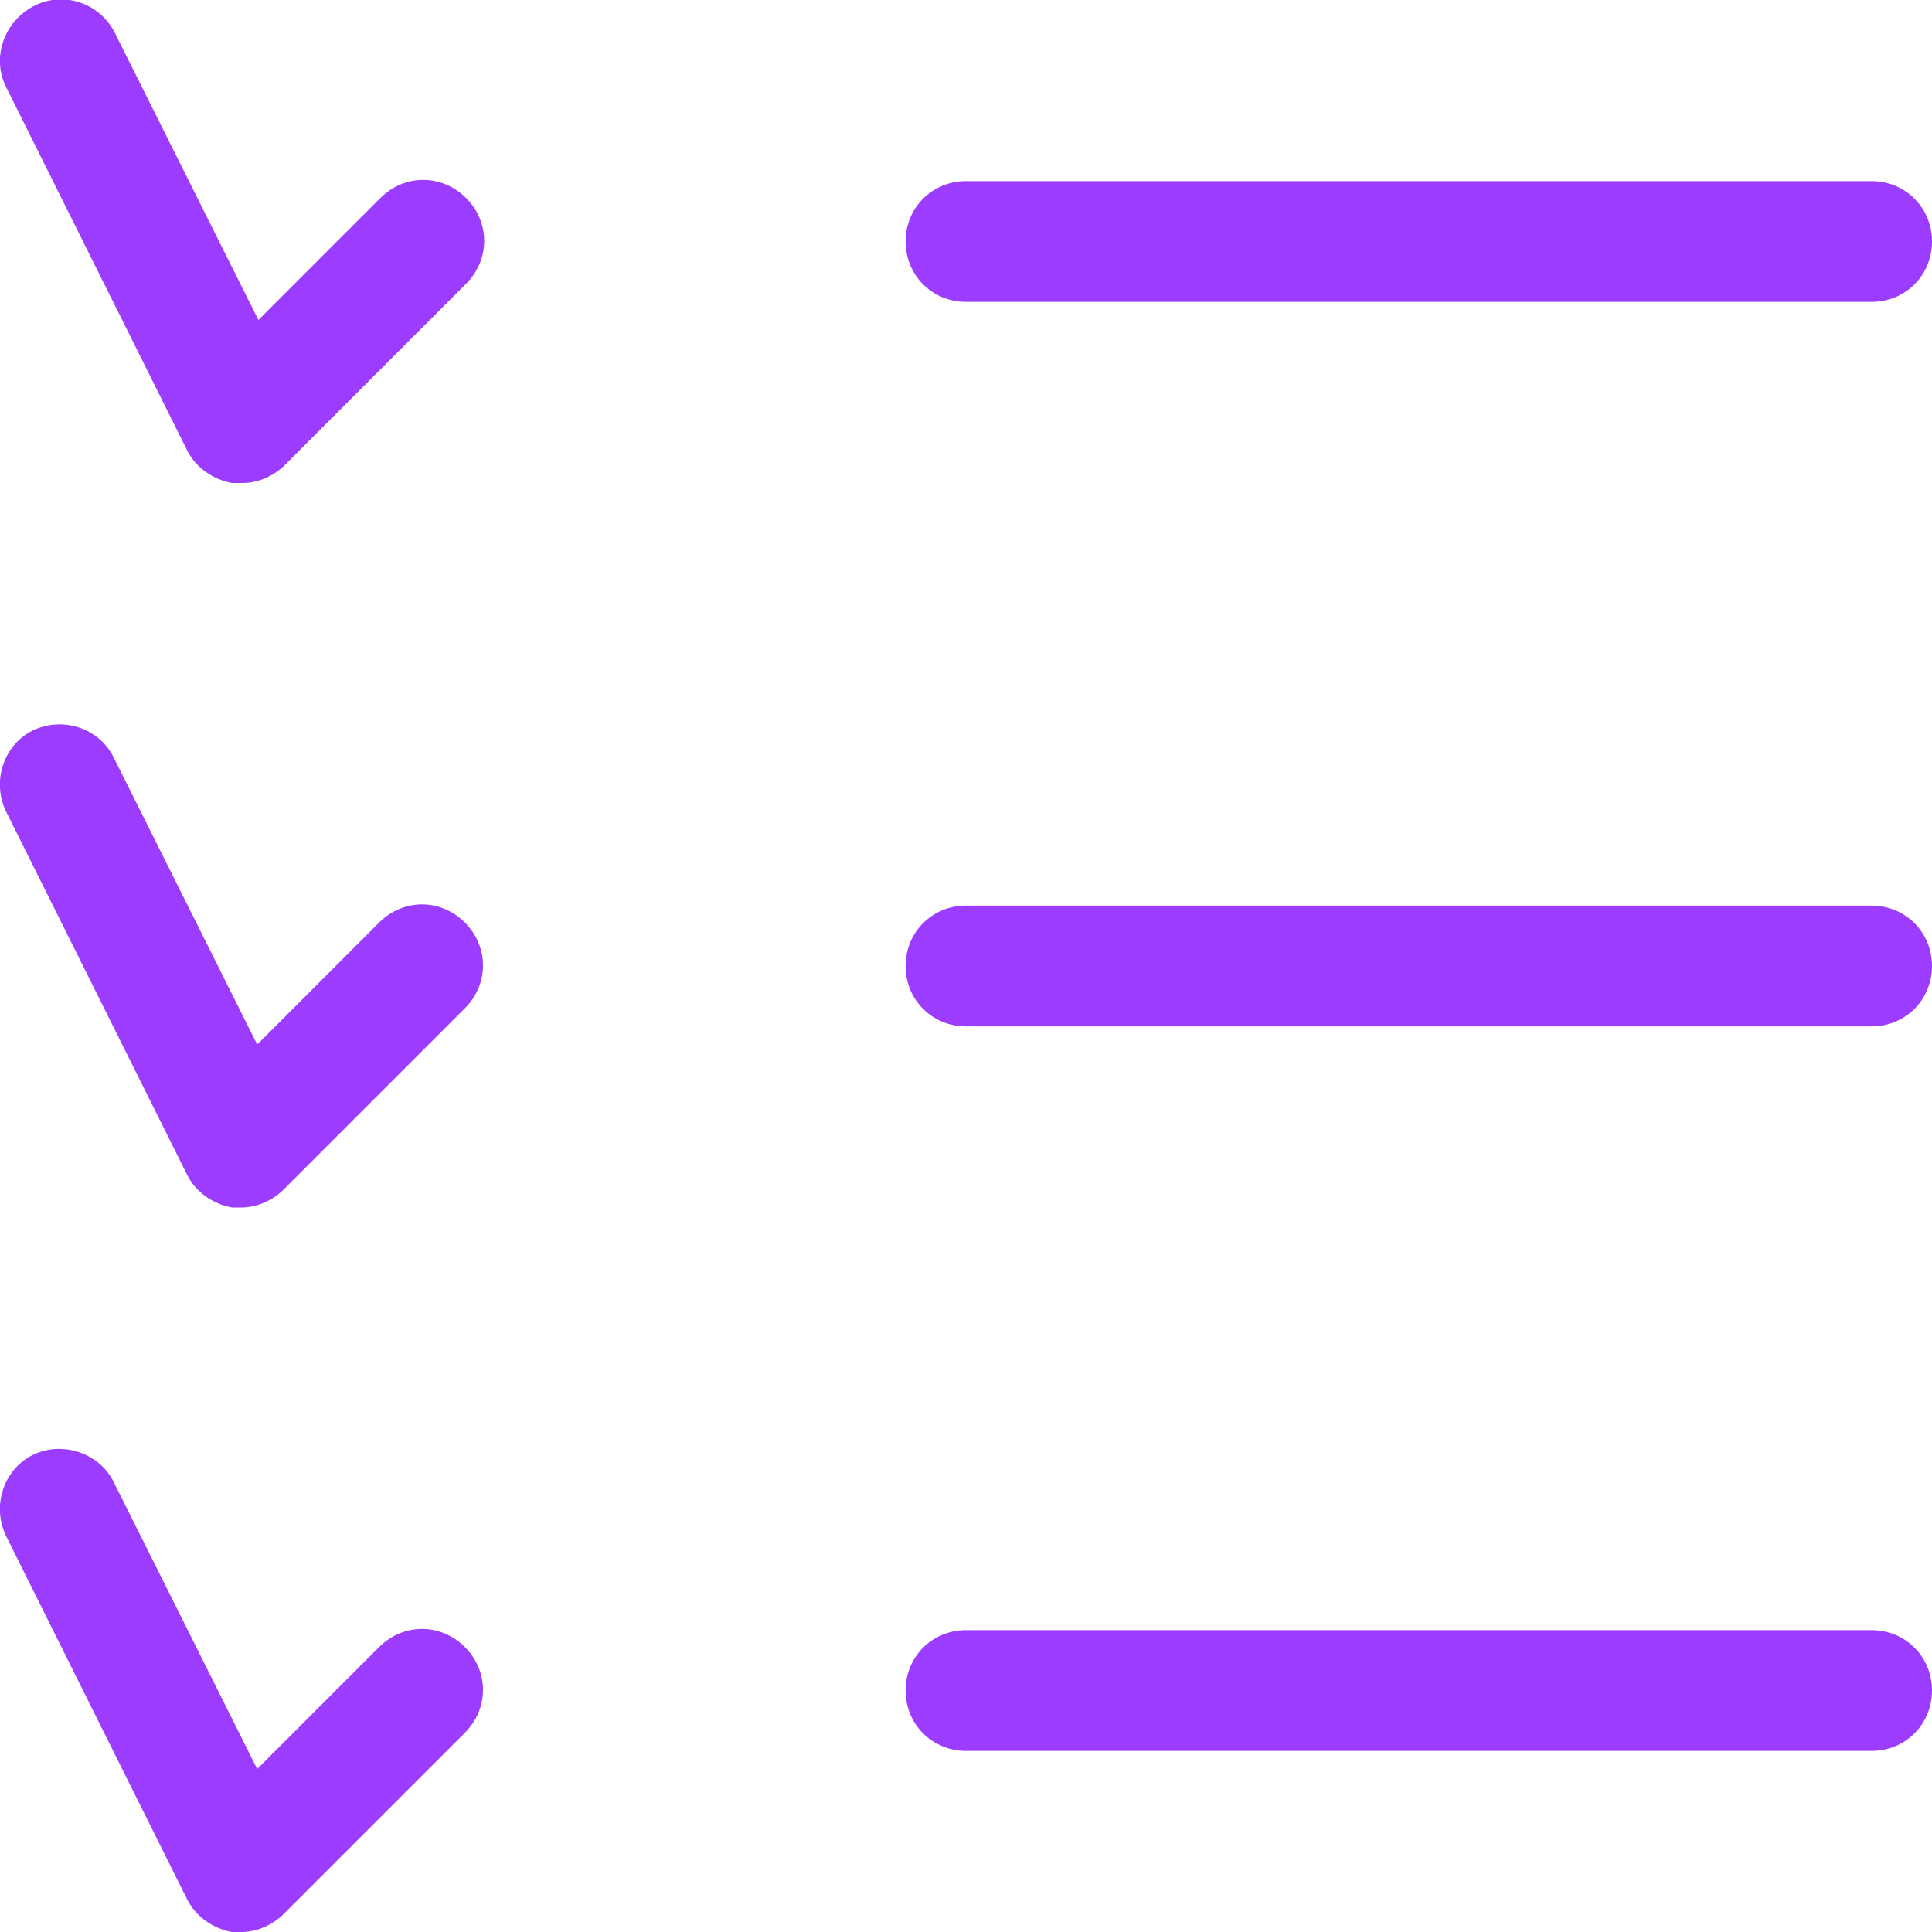
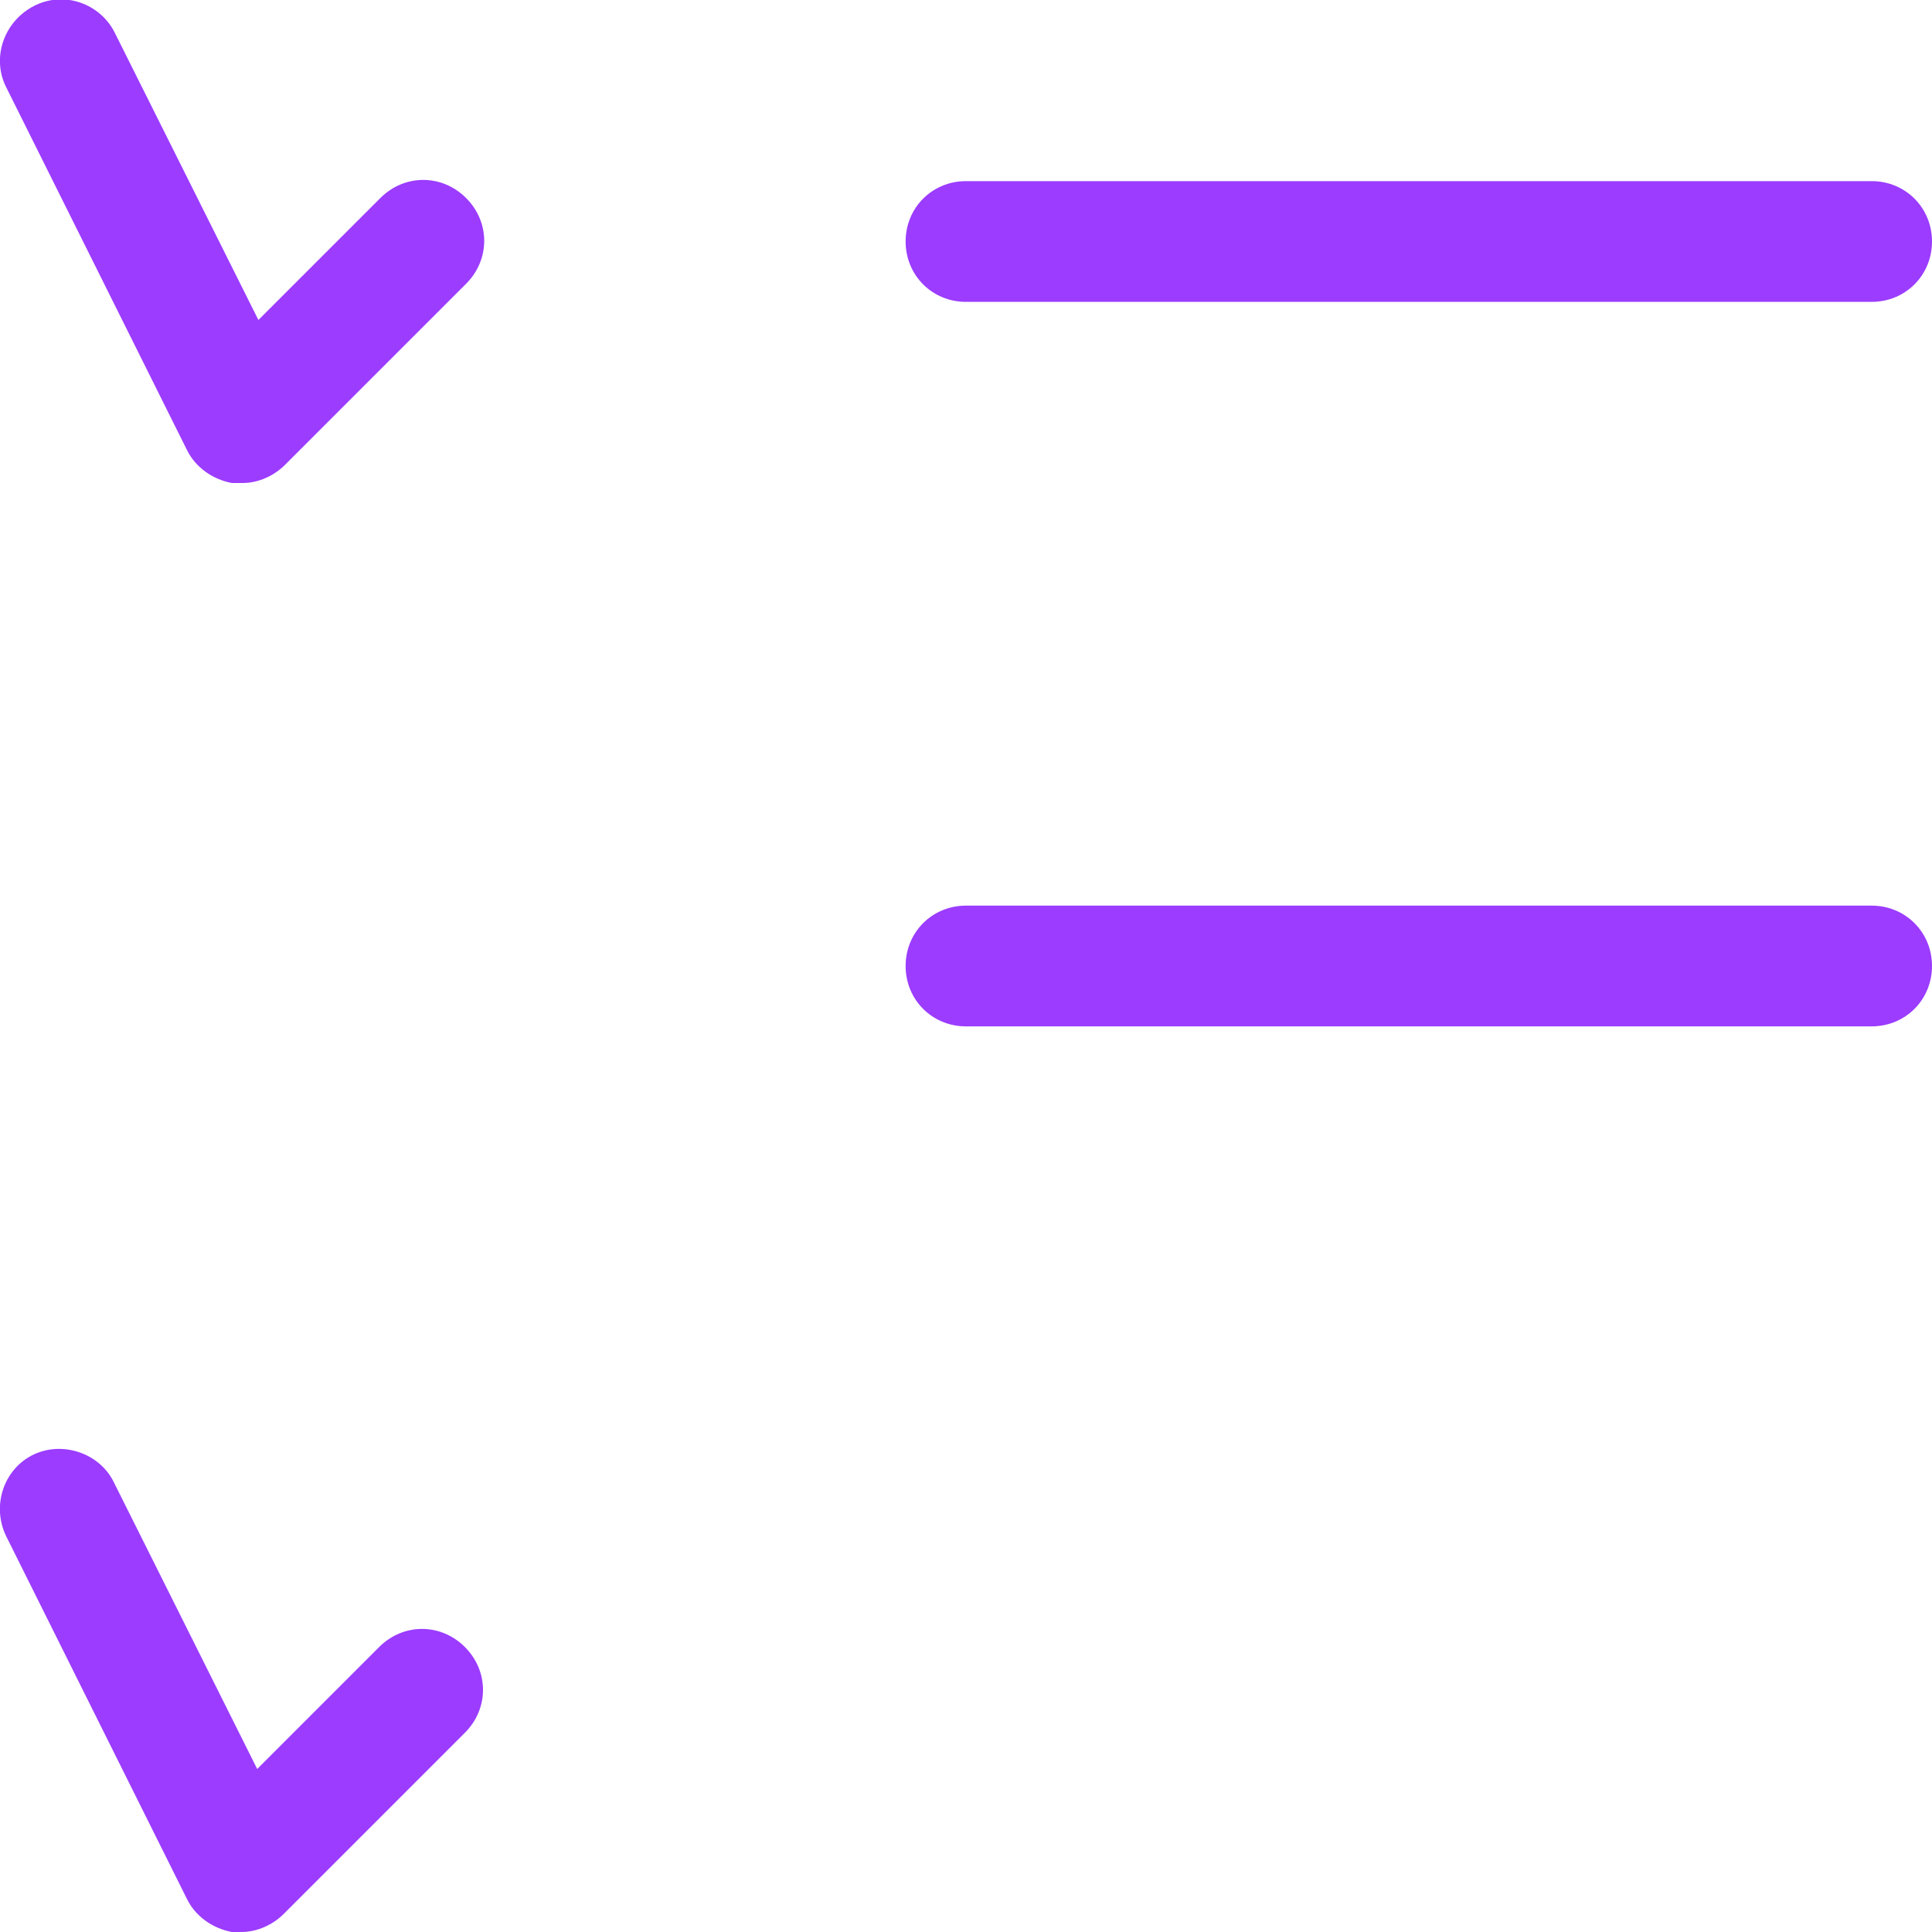
<svg xmlns="http://www.w3.org/2000/svg" width="32" height="32" viewBox="0 0 32 32" fill="none">
  <g clip-path="url(#clip0_1_379)">
    <path d="M4 8C4 8 3.9 8 3.84 8C3.52 7.94 3.24 7.74 3.1 7.46L0.1 1.44C-0.14 0.96 0.06 0.36 0.56 0.1C1.06 -0.16 1.66 0.06 1.9 0.54L4.28 5.3L6.3 3.28C6.7 2.88 7.32 2.88 7.72 3.28C8.12 3.68 8.12 4.3 7.72 4.7L4.72 7.7C4.54 7.88 4.28 8 4.02 8H4Z" fill="#9B3CFF" />
-     <path d="M4 20C4 20 3.9 20 3.84 20C3.52 19.94 3.24 19.74 3.1 19.46L0.1 13.44C-0.14 12.94 0.06 12.34 0.54 12.1C1.04 11.86 1.64 12.06 1.88 12.54L4.26 17.3L6.28 15.28C6.68 14.88 7.3 14.88 7.7 15.28C8.1 15.68 8.1 16.3 7.7 16.7L4.7 19.7C4.52 19.88 4.26 20 4 20Z" fill="#9B3CFF" />
    <path d="M4 32C4 32 3.9 32 3.84 32C3.52 31.94 3.24 31.74 3.1 31.46L0.1 25.44C-0.14 24.94 0.06 24.34 0.54 24.1C1.02 23.86 1.64 24.06 1.88 24.54L4.26 29.3L6.28 27.28C6.68 26.88 7.3 26.88 7.7 27.28C8.1 27.68 8.1 28.3 7.7 28.7L4.7 31.7C4.52 31.88 4.26 32 4 32Z" fill="#9B3CFF" />
    <path d="M31 5H16C15.44 5 15 4.56 15 4C15 3.44 15.44 3 16 3H31C31.56 3 32 3.44 32 4C32 4.56 31.56 5 31 5Z" fill="#9B3CFF" />
    <path d="M31 17H16C15.44 17 15 16.56 15 16C15 15.44 15.44 15 16 15H31C31.56 15 32 15.44 32 16C32 16.56 31.56 17 31 17Z" fill="#9B3CFF" />
-     <path d="M31 29H16C15.44 29 15 28.56 15 28C15 27.44 15.44 27 16 27H31C31.56 27 32 27.44 32 28C32 28.56 31.56 29 31 29Z" fill="#9B3CFF" />
  </g>
  <defs>
    <clipPath id="clip0_1_379">
      <rect width="32" height="32" fill="white" />
    </clipPath>
  </defs>
</svg>